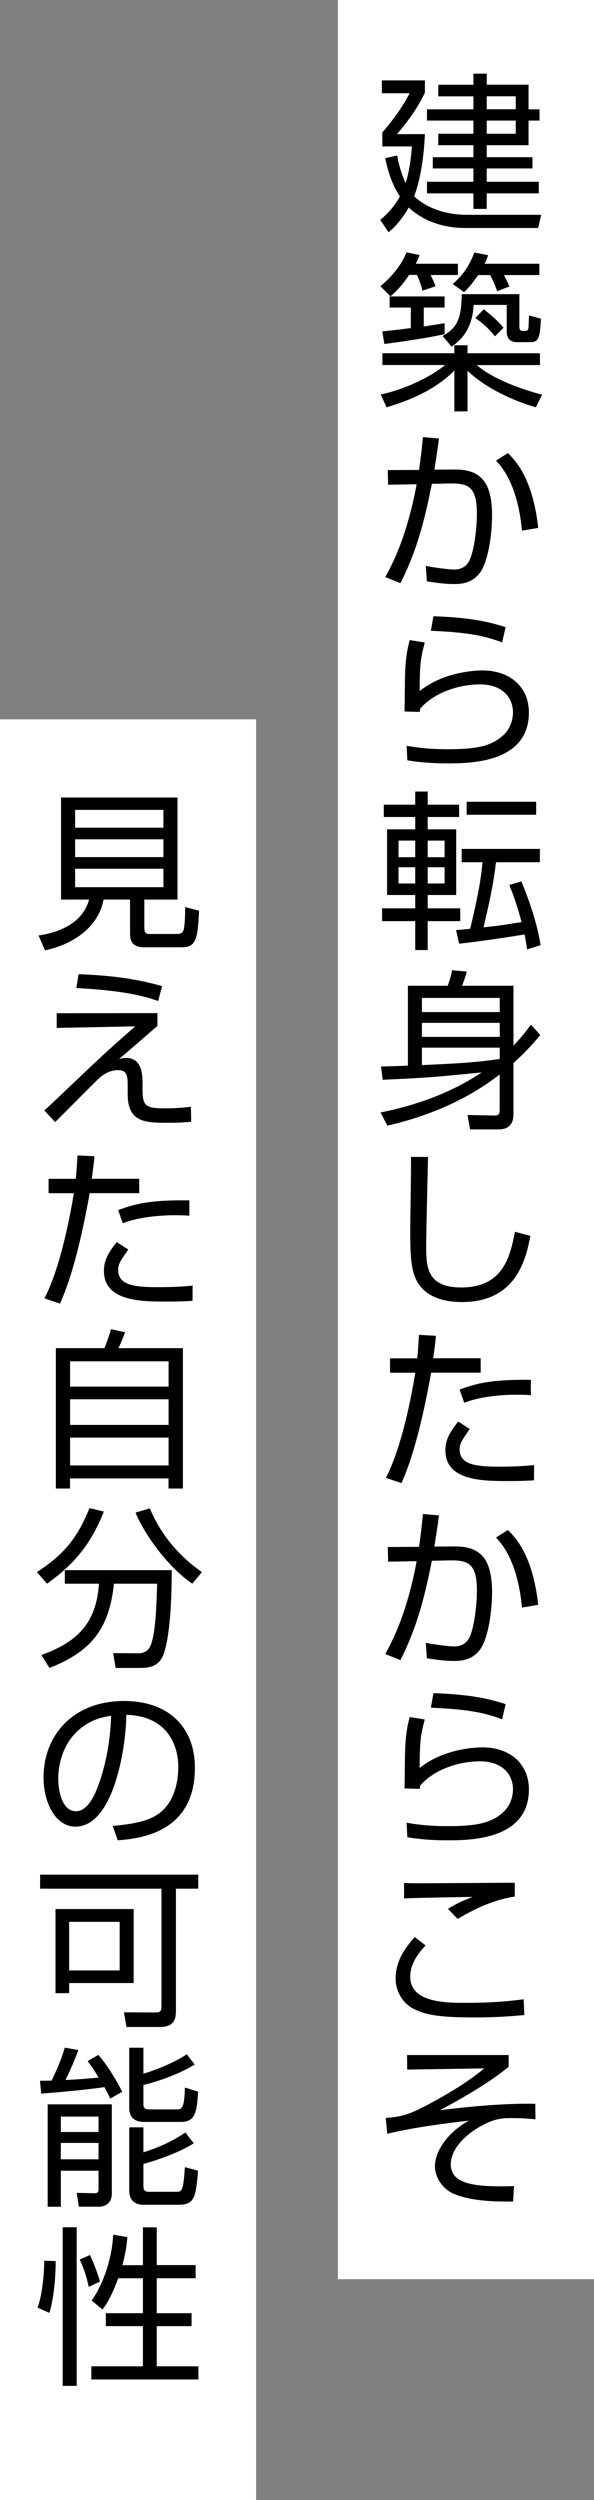
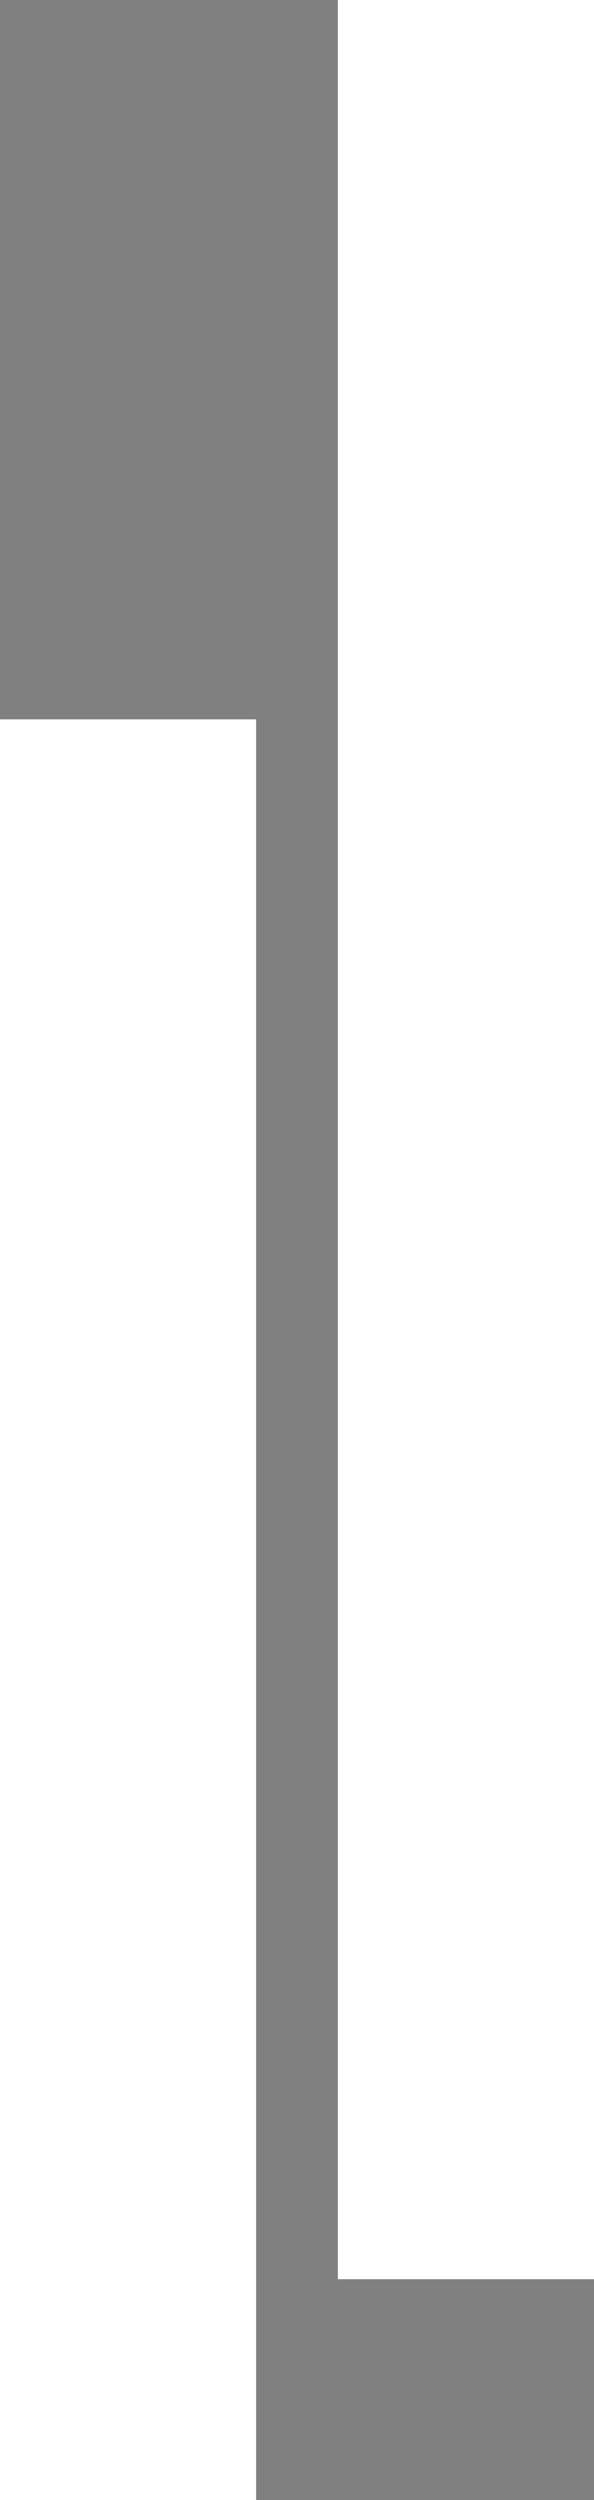
<svg xmlns="http://www.w3.org/2000/svg" id="b" viewBox="0 0 83.5 351">
  <rect x="0" y="0" width="83.5" height="351" fill="#808080" stroke="none" />
  <defs>
    <style>.d{fill:#fff}</style>
  </defs>
  <g id="c">
    <path d="M47.5 0h36v320h-36zM0 101h36v250H0z" class="d" />
-     <path d="m76.08 30.16-.43 1.85H65.38c-4.61 0-7.18-2.16-7.92-2.88-1.25 2.16-2.38 3.1-2.83 3.48l-1.18-1.73c.72-.62 1.8-1.56 2.76-3.29-1.34-2.09-1.8-4.15-2.06-5.38l1.68-.38c.22 1.15.5 2.33 1.18 3.89.34-1.06.7-2.54.89-5.16h-4.15v-1.97c1.06-1.2 2.86-3.53 3.82-5.5h-3.89v-1.8h6.05v1.73c-1.2 2.45-2.38 3.96-3.91 5.81h3.91c-.17 4.03-.86 7.06-1.51 8.71.24.26 2.59 2.62 7.46 2.62H76.1Zm-7.66-18.27h5.88v3.46h1.54v1.58H74.3v3.46h-5.88v1.68h6.43v1.58h-6.43v1.87h7.32v1.63h-7.32v2.18h-1.87v-2.18h-6.53v-1.63h6.53v-1.87h-5.71v-1.58h5.71v-1.68h-4.94v-1.61h4.94v-1.85h-6.53v-1.58h6.53v-1.82h-4.94V11.9h4.94v-1.56h1.87v1.56Zm4.08 1.63h-4.08v1.82h4.08v-1.82Zm0 3.41h-4.08v1.85h4.08v-1.85ZM64.37 37.05v1.56h-3.84c.34.67.5 1.06.7 1.58l-1.85.62c-.17-.79-.46-1.54-.77-2.21h-1.1c-1.22 1.82-2.09 2.54-2.62 3l-1.42-1.42c1.66-1.34 3.05-3.12 3.67-4.75l1.85.38c-.14.36-.19.5-.55 1.22h5.93Zm-.5 12.55v-1.13h1.85v1.13H75.9v1.66h-8.88c2.38 2.06 6.62 3.5 9.19 4.15l-.89 1.78c-4.27-1.27-7.68-3.26-9.6-5.14v5.71h-1.85v-5.74c-3.1 3.17-7.56 4.58-9.53 5.16l-.82-1.8c3.26-.67 7.1-2.47 9.03-4.13h-8.79v-1.66h10.1Zm-1.37-2.69c-2.3.53-6.02 1.06-8.47 1.39l-.29-1.78c.74-.07 1.54-.14 4.01-.46v-2.88h-2.98v-1.56h7.73v1.56h-2.93v2.66c1.58-.24 2.16-.34 2.93-.46v1.51Zm10.51-5.62v4.54c0 .43.12.62.38.62h.53c.31 0 .38-.34.38-.58.02-.48.05-1.22.07-1.58l1.68.46c-.17 2.52-.22 3.29-1.51 3.29h-1.85c-.94 0-1.46-.48-1.46-1.51v-3.72h-4.66c-.14 3.89-2.42 5.4-3.1 5.86l-1.25-1.51c2.21-1.2 2.62-2.64 2.69-5.86H73Zm2.81-4.25v1.58h-4.99c.26.46.6 1.15.77 1.61l-1.71.65c-.26-.72-.5-1.32-.98-2.26h-1.7c-1.01 1.49-1.61 2.04-1.97 2.4l-1.61-1.15c2.02-1.66 2.78-3.7 3.05-4.42l1.94.38c-.14.43-.24.62-.5 1.2h7.7Zm-6.24 10.18c-.96-1.18-1.73-1.85-2.76-2.57L68 43.43c.46.36 1.78 1.34 2.78 2.59l-1.2 1.2ZM61.71 61.55c-.1.77-.22 1.73-.65 4.39l2.88-.02c3.72-.02 5.23 1.87 5.23 6.48 0 2.42-.5 6.58-1.8 8.14-1.15 1.42-2.69 1.46-3.6 1.46-1.51 0-3.17-.29-3.77-.38l-.14-2.16c2.09.38 3.48.5 3.96.5.34 0 1.54 0 2.16-1.25.72-1.44 1.06-4.78 1.06-6.53 0-3.96-1.27-4.34-3.91-4.3l-2.42.05c-.91 4.46-1.87 8.9-4.42 13.95l-2.14-.86c2.18-3.82 3.55-8.35 4.42-13.03l-4.01.07-.05-2.06 4.39-.02c.31-2.11.43-3.36.55-4.61l2.26.19Zm11.67 12.96c-.62-6.46-2.76-8.86-3.65-9.84l1.66-1.06c1.13 1.1 3.5 3.6 4.27 10.51l-2.28.38ZM59.71 90.21c-.6 2.28-.7 3.07-.72 6.82 3.58-2.9 8.45-2.9 8.83-2.9 3.94 0 6.53 2.38 6.53 5.9 0 7.15-8.45 7.15-11.42 7.15-.77 0-3.12 0-5.67-.43l-.1-2.04c1.15.19 2.76.48 5.78.48 3.86 0 6.12-.36 7.87-2.02.84-.79 1.3-1.99 1.3-3.14 0-2.26-1.68-3.94-4.61-3.94s-6.38 1.08-8.42 3.38c-.05.22-.05.26-.07.48l-2.14-.05c.02-.82.05-4.56.07-5.11.07-2.71.41-3.96.65-4.92l2.11.34Zm10.87-.02c-2.09-.77-4.2-1.39-10.01-1.63l.36-2.04c4.94.17 7.63.72 10.15 1.54l-.5 2.14ZM58.37 112.98v-1.85h1.75v1.85h4.42v1.73h-4.42v1.73h4.01v9.22h-4.01v1.87h4.58v1.8h-4.58v4.06h-1.75v-4.06h-4.66v-1.8h4.66v-1.87h-3.96v-9.22h3.96v-1.73h-4.42v-1.73h4.42Zm0 5.04h-2.35v2.33h2.35v-2.33Zm0 3.74h-2.35v2.28h2.35v-2.28Zm4.13-3.74h-2.38v2.33h2.38v-2.33Zm0 3.74h-2.38v2.28h2.38v-2.28Zm10.78 1.99c.38.91 2.11 5.02 2.71 8.95l-1.9.6c-.14-.98-.22-1.46-.36-2.11-1.3.24-6.36 1.01-9.19 1.3l-.43-1.9c.48-.05.62-.05 1.99-.19.94-4.03 1.42-6.19 1.73-9.34H64.9v-1.87h10.99v1.87h-6.17c-.34 3.02-1.03 6.12-1.75 9.14 2.45-.26 2.5-.29 5.35-.74-.72-2.66-1.25-4.03-1.73-5.21l1.68-.5Zm2.09-9.36H65.6v-1.82h9.77v1.82ZM53.5 156.19c5.04-1.01 9.94-2.76 14.21-5.62-7.1.7-7.56.74-13.92 1.03l-.22-1.87c.79 0 2.86-.07 3.77-.12V138.4h5.59c.29-.72.5-1.56.62-2.18l2.06.19c-.14.58-.26.91-.65 1.99h7.22v8.4c1.3-1.37 1.92-2.21 2.45-2.95l1.32 1.46c-.6.72-1.8 2.18-3.77 3.94v7.18c0 2.06-1.49 2.14-2.14 2.14h-3.96l-.36-2.02 3.75.07c.62.02.77-.22.77-.72v-5.04c-4.63 3.58-10.08 5.88-15.79 7.18l-.96-1.85Zm16.75-16.08H59.31v1.99h10.94v-1.99Zm0 3.5H59.31v1.97h10.94v-1.97Zm0 3.48H59.31v2.45c4.7-.22 6.98-.31 10.87-.84.02-.02.05-.05.07-.1v-1.51ZM60.17 162.43c0 .19-.26 10.56-.26 12.55 0 2.86.1 5.78 4.9 5.78 6 0 6.91-4.44 7.58-7.82l2.16.58c-.55 2.88-1.78 9.29-9.6 9.29-2.23 0-5.02-.53-6.34-2.93-.91-1.66-.94-4.15-.94-7.03 0-1.66.14-8.93.1-10.42h2.4ZM61.28 187.53c-.07.84-.17 1.63-.38 3.17h6.67v2.02h-6.96c-.6 3.26-1.99 10.73-4.18 15.51l-2.18-.74c2.28-4.42 3.62-11.64 4.13-14.76h-3.55v-2.02h3.82c.14-1.3.19-2.42.24-3.29l2.4.12Zm4.75 13.11c-1.1 1.58-1.42 2.02-1.42 2.86 0 2.14 2.28 2.42 5.57 2.42 2.62 0 4.1-.14 4.9-.22l-.02 2.14c-.91.05-1.66.1-3.62.1-3.5 0-8.83 0-8.83-4.3 0-1.54.62-2.54 1.8-4.06l1.63 1.06Zm8.59-4.75c-.55-.05-1.13-.07-2.04-.07-2.3 0-5.21.29-7.32 1.13l-.65-1.85c2.42-.91 4.61-1.44 10.01-1.37v2.16ZM61.71 212.75c-.1.77-.22 1.73-.65 4.39l2.88-.02c3.72-.02 5.23 1.87 5.23 6.48 0 2.42-.5 6.58-1.8 8.14-1.15 1.42-2.69 1.46-3.6 1.46-1.51 0-3.17-.29-3.77-.38l-.14-2.16c2.09.38 3.48.5 3.96.5.34 0 1.54 0 2.16-1.25.72-1.44 1.06-4.78 1.06-6.53 0-3.96-1.27-4.34-3.91-4.3l-2.42.05c-.91 4.46-1.87 8.9-4.42 13.95l-2.14-.86c2.18-3.82 3.55-8.35 4.42-13.03l-4.01.07-.05-2.06 4.39-.02c.31-2.11.43-3.36.55-4.61l2.26.19Zm11.67 12.96c-.62-6.46-2.76-8.86-3.65-9.84l1.66-1.06c1.13 1.1 3.5 3.6 4.27 10.51l-2.28.38ZM59.71 241.41c-.6 2.28-.7 3.07-.72 6.82 3.58-2.9 8.45-2.9 8.83-2.9 3.94 0 6.53 2.38 6.53 5.9 0 7.15-8.45 7.15-11.42 7.15-.77 0-3.12 0-5.67-.43l-.1-2.04c1.15.19 2.76.48 5.78.48 3.86 0 6.12-.36 7.87-2.02.84-.79 1.3-1.99 1.3-3.14 0-2.26-1.68-3.94-4.61-3.94s-6.38 1.08-8.42 3.38c-.05.22-.05.26-.07.48l-2.14-.05c.02-.82.05-4.56.07-5.11.07-2.71.41-3.96.65-4.92l2.11.34Zm10.87-.02c-2.09-.77-4.2-1.39-10.01-1.63l.36-2.04c4.94.17 7.63.72 10.15 1.54l-.5 2.14ZM59.83 273.14c-2.16 2.21-2.16 3.91-2.16 4.39 0 3.67 5.06 3.67 7.8 3.67 4.22 0 6.6-.31 8.14-.5l.1 2.21c-1.25.12-3.65.34-7.03.34-4.99 0-6.74-.38-8.28-1.08-1.97-.89-2.79-2.81-2.79-4.39 0-2.69 1.66-4.66 2.69-5.81l1.54 1.18Zm12.53-6.86c-3.31.5-6.1 1.99-8.02 3.14L62.97 268c1.18-.72 1.94-1.08 3.48-1.68-7.8.14-8.67.17-9.65.22v-2.18c.96.05 1.22.05 2.67.05 2.04 0 11.06-.07 12.89-.07v1.94ZM71.5 288.52v1.66c-2.4 1.97-5.86 4.08-9.67 6.1 3.98-.5 8.76-.98 13.42-.91l.02 2.18c-.77-.07-1.82-.17-3.14-.17-1.49 0-2.64 0-4.87 1.32-2.52 1.51-3.89 3.43-3.89 5.18 0 2.78 3.34 3.22 8.88 3.05l-.12 2.16c-3.67.07-6.34-.26-8.23-1.03-1.54-.6-2.76-2.23-2.76-3.91 0-2.52 2.42-5.21 4.8-6.41-2.14.24-7.82.91-11.5 1.85l-.22-2.23c2.11-.17 3.05-.34 5.9-1.85 1.63-.86 5.3-2.86 7.95-5.11l-10.83.17-.02-2.04H71.5ZM20.31 130.46c0 .31.07.67.67.67h3.79c.65 0 .86-.14 1.01-.48.22-.5.24-2.52.26-3.29l1.94.5c-.17 4.3-.55 5.14-2.5 5.14h-5.26c-1.01 0-1.94-.36-1.94-1.85v-4.85h-3.72c-.67 3.6-3.86 6.19-8.23 7.13l-.91-2.09c2.98-.43 6.24-1.78 7.1-5.04H8.58v-14.33h16.37v14.33h-4.66v4.15Zm2.66-16.75H10.56v2.5h12.41v-2.5Zm0 4.13H10.56v2.5h12.41v-2.5Zm0 4.13H10.56v2.59h12.41v-2.59ZM22.13 142.24v1.8c-1.8 1.56-3.6 3.12-5.4 4.66.5-.14.72-.17.98-.17 2.04 0 2.33 1.9 2.33 3.53v1.01c0 2.26.53 2.54 3.12 2.54 1.75 0 2.83-.12 3.67-.22l.05 2.11c-.79.07-1.68.14-3.43.14-2.98 0-5.5-.07-5.5-3.98v-1.3c0-1.32-.12-2.11-1.34-2.11s-1.99.58-2.52.98c-1.03.96-5.42 5.42-6.34 6.31l-1.51-1.63c1.06-.96 5.64-5.35 6.6-6.24 2.98-2.81 5.16-4.68 6.17-5.57l-11.04.22v-2.06l14.16-.02Zm.1-1.7c-1.73-.6-4.44-1.44-11.5-1.82l.31-1.94c3.96.14 7.92.55 11.74 1.68l-.55 2.09ZM13.28 162.33c-.07.84-.17 1.63-.38 3.17h6.67v2.02h-6.96c-.6 3.26-1.99 10.73-4.18 15.51l-2.18-.74c2.28-4.42 3.62-11.64 4.13-14.76H6.83v-2.02h3.82c.14-1.3.19-2.42.24-3.29l2.4.12Zm4.75 13.11c-1.1 1.58-1.42 2.02-1.42 2.86 0 2.14 2.28 2.42 5.57 2.42 2.62 0 4.1-.14 4.9-.22l-.02 2.14c-.91.05-1.66.1-3.62.1-3.5 0-8.83 0-8.83-4.3 0-1.54.62-2.54 1.8-4.06l1.63 1.06Zm8.59-4.75c-.55-.05-1.13-.07-2.04-.07-2.3 0-5.21.29-7.32 1.13l-.65-1.85c2.42-.91 4.61-1.44 10.01-1.37v2.16ZM14.67 189.28c.46-1.03.86-2.4.94-2.66l1.97.43c-.29.79-.6 1.58-.94 2.23h9.07v19.71h-2.02v-1.42H9.84v1.42H7.85v-19.71h6.82Zm-4.82 5.4H23.7v-3.55H9.85v3.55Zm0 5.38H23.7v-3.6H9.85v3.6Zm13.85 1.78H9.85v3.91H23.7v-3.91ZM5.19 220.72c3.96-2.57 5.74-4.92 7.39-8.98l2.02.48c-1.68 4.18-3.77 7.13-7.99 10.13l-1.42-1.63Zm11.07 13.47-.36-2.09 3.55.02c1.06 0 1.46-.62 1.58-.82.82-1.44.96-5.52 1.06-8.95h-6.07c-.65 6.1-2.98 9.46-9.07 11.83l-1.13-1.82c4.87-1.75 7.71-4.3 8.09-10.01h-4.8v-1.9h15.03c0 7.39-.7 10.92-1.3 12.17-.67 1.34-1.82 1.56-3.17 1.56h-3.41Zm4.8-22.42c1.27 3.05 3.53 6.31 7.32 8.95l-1.34 1.63c-3.22-2.16-6.58-6.6-7.99-9.98l2.02-.6ZM15.87 256.36c3.77-.34 5.76-.94 7.1-2.28 1.85-1.85 2.09-4.58 2.09-6.05 0-2.81-1.39-7.1-7.3-7.27-.05 4.82-1.85 15.7-7.15 15.7-2.81 0-4.49-3.36-4.49-6.89 0-5.95 4.18-10.75 11.3-10.75 6.67 0 9.98 4.08 9.98 9.36 0 9.12-7.68 9.96-10.85 10.2l-.7-2.02Zm-4.25-13.92c-3.43 2.52-3.43 6.7-3.43 7.32 0 1.8.6 4.54 2.47 4.54 1.27 0 2.06-1.27 2.54-2.18.72-1.42 2.26-5.59 2.42-11.23-.86.14-2.42.38-4.01 1.56ZM24.72 282.48c0 1.42-.6 2.11-2.33 2.11h-4.61l-.36-2.06 4.54.02c.5 0 .74-.17.74-.84v-16.54H5.64v-1.97h22.23v1.97h-3.14v17.31Zm-5.93-4.06H9.72v1.42H7.8v-11.81h10.99v10.39Zm-1.97-8.59h-7.1v6.82h7.1v-6.82ZM11.02 287.83c-.77 1.99-1.1 2.74-1.82 4.2.77-.02 3-.17 4.66-.34-.74-1.25-1.1-1.73-1.54-2.3l1.51-.89c1.75 2.06 3.05 4.58 3.36 5.18l-1.7.96c-.26-.58-.46-.98-.82-1.61-1.78.29-6.34.74-8.88.91l-.17-1.8c.24 0 1.39-.02 1.63-.02.77-1.58 1.44-3.12 1.85-4.63l1.92.34Zm4.7 7.61v12.53c0 1.58-1.2 1.85-1.8 1.85h-2.83l-.31-1.94 2.52.05c.43 0 .55-.19.55-.5v-2.66h-5.3v5.06H6.7v-14.38h9.02Zm-1.87 1.73h-5.3v2.16h5.3v-2.16Zm0 3.7h-5.3v2.3h5.3v-2.3Zm6.31-9.72c1.61-.48 4.37-1.54 6.1-2.74l1.1 1.46c-2.18 1.32-4.99 2.33-7.2 2.86v2.71c0 .5.22.72.74.72h3.89c.72 0 1.13-.02 1.2-3.07l1.85.58c-.14 3.14-.55 4.25-2.42 4.25h-5.14c-.41 0-2.11 0-2.11-1.92v-8.5h1.99v3.65Zm0 7.54v3.5c2.57-.82 4.13-1.63 5.9-2.78l1.18 1.51c-2.71 1.7-6.62 2.78-7.08 2.9v3.05c0 .65.17.86.86.86h3.77c.77 0 .98-.1 1.2-3.46l1.85.5c-.31 3.77-.5 4.78-2.78 4.78h-4.78c-.53 0-2.11 0-2.11-2.04v-8.83h1.99ZM5.28 323.99c.72-1.94.94-5.09.94-6.58l1.61.05c0 2.14-.26 5.28-.89 7.27l-1.66-.74Zm5.5-11.28v22.27H8.81v-22.27h1.97Zm1.7 8.38c-.34-1.51-.67-2.57-1.27-3.84l1.44-.65c.38.84 1.03 2.33 1.39 3.74l-1.56.74Zm7.61-3.07v-5.3h1.94v5.3h5.47v1.85h-5.47v4.9h4.9v1.82h-4.9v5.64h5.86v1.85H12.84v-1.85h7.25v-5.64h-5.21v-1.82h5.21v-4.9h-3.48c-.55 1.51-1.27 3.22-2.21 4.39l-1.51-1.27c1.63-2.28 2.88-6 3.02-9.24l1.99.34c-.07.91-.17 1.97-.7 3.94h2.88Z" />
  </g>
</svg>